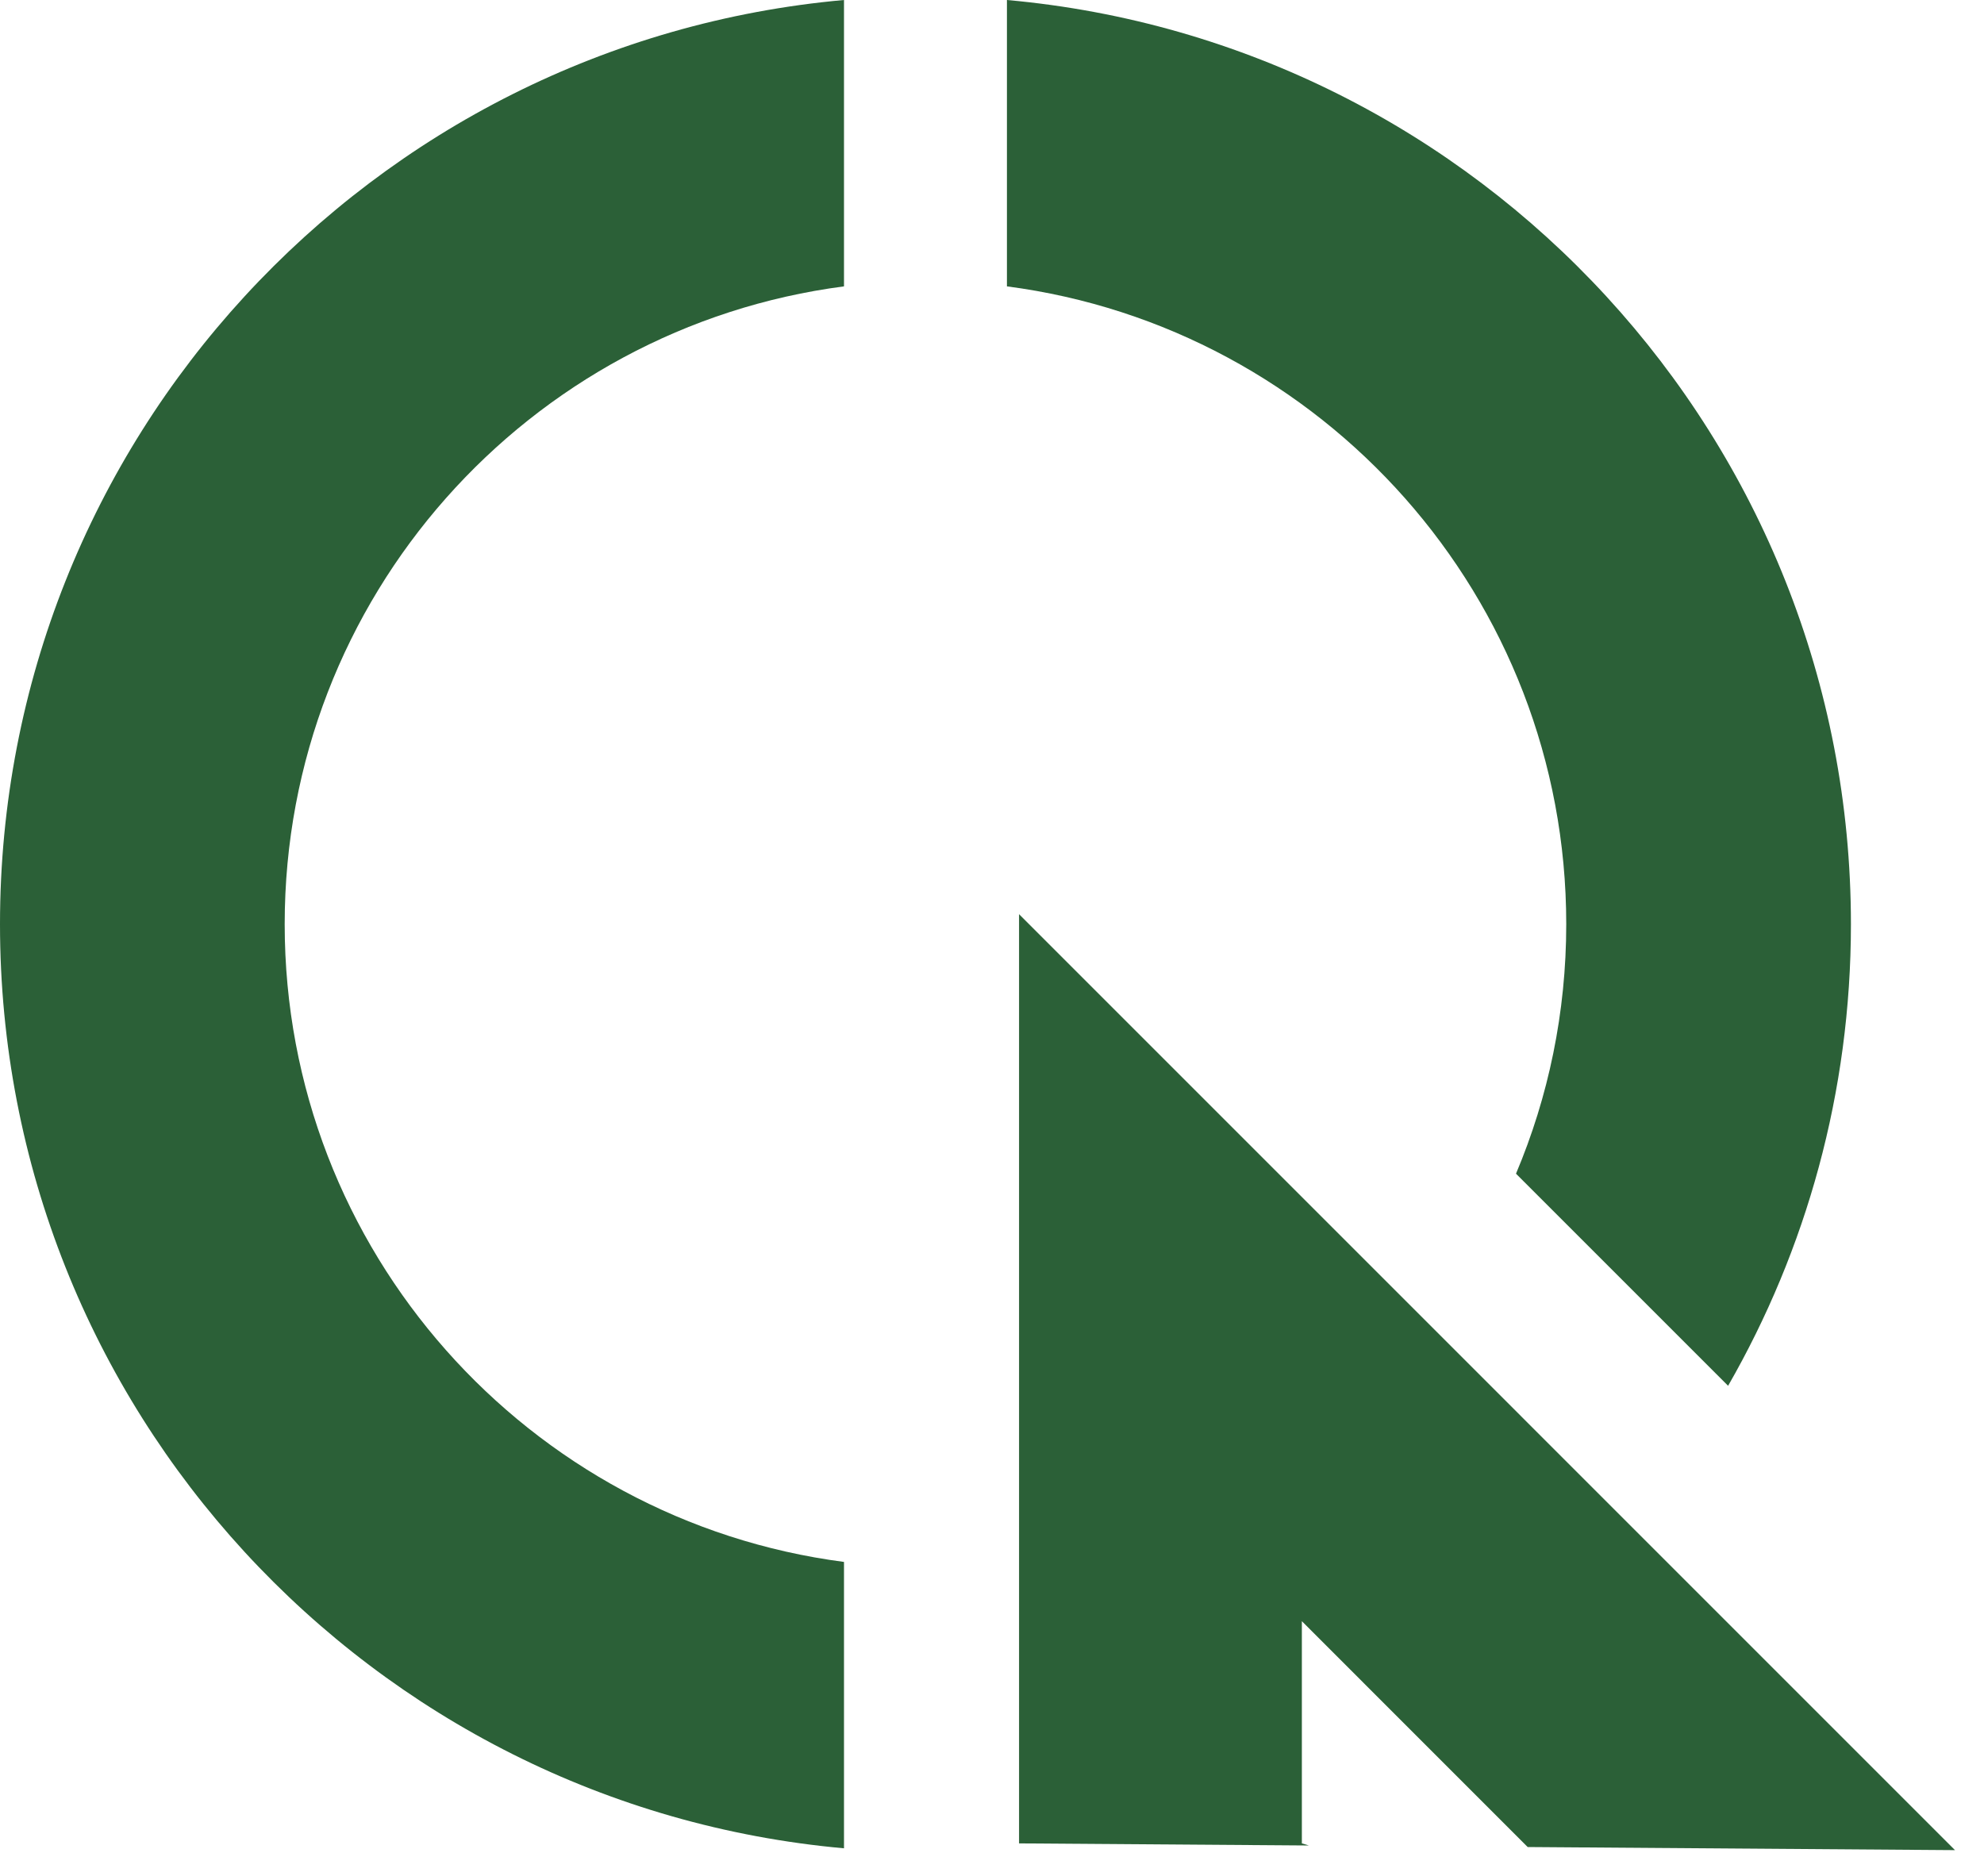
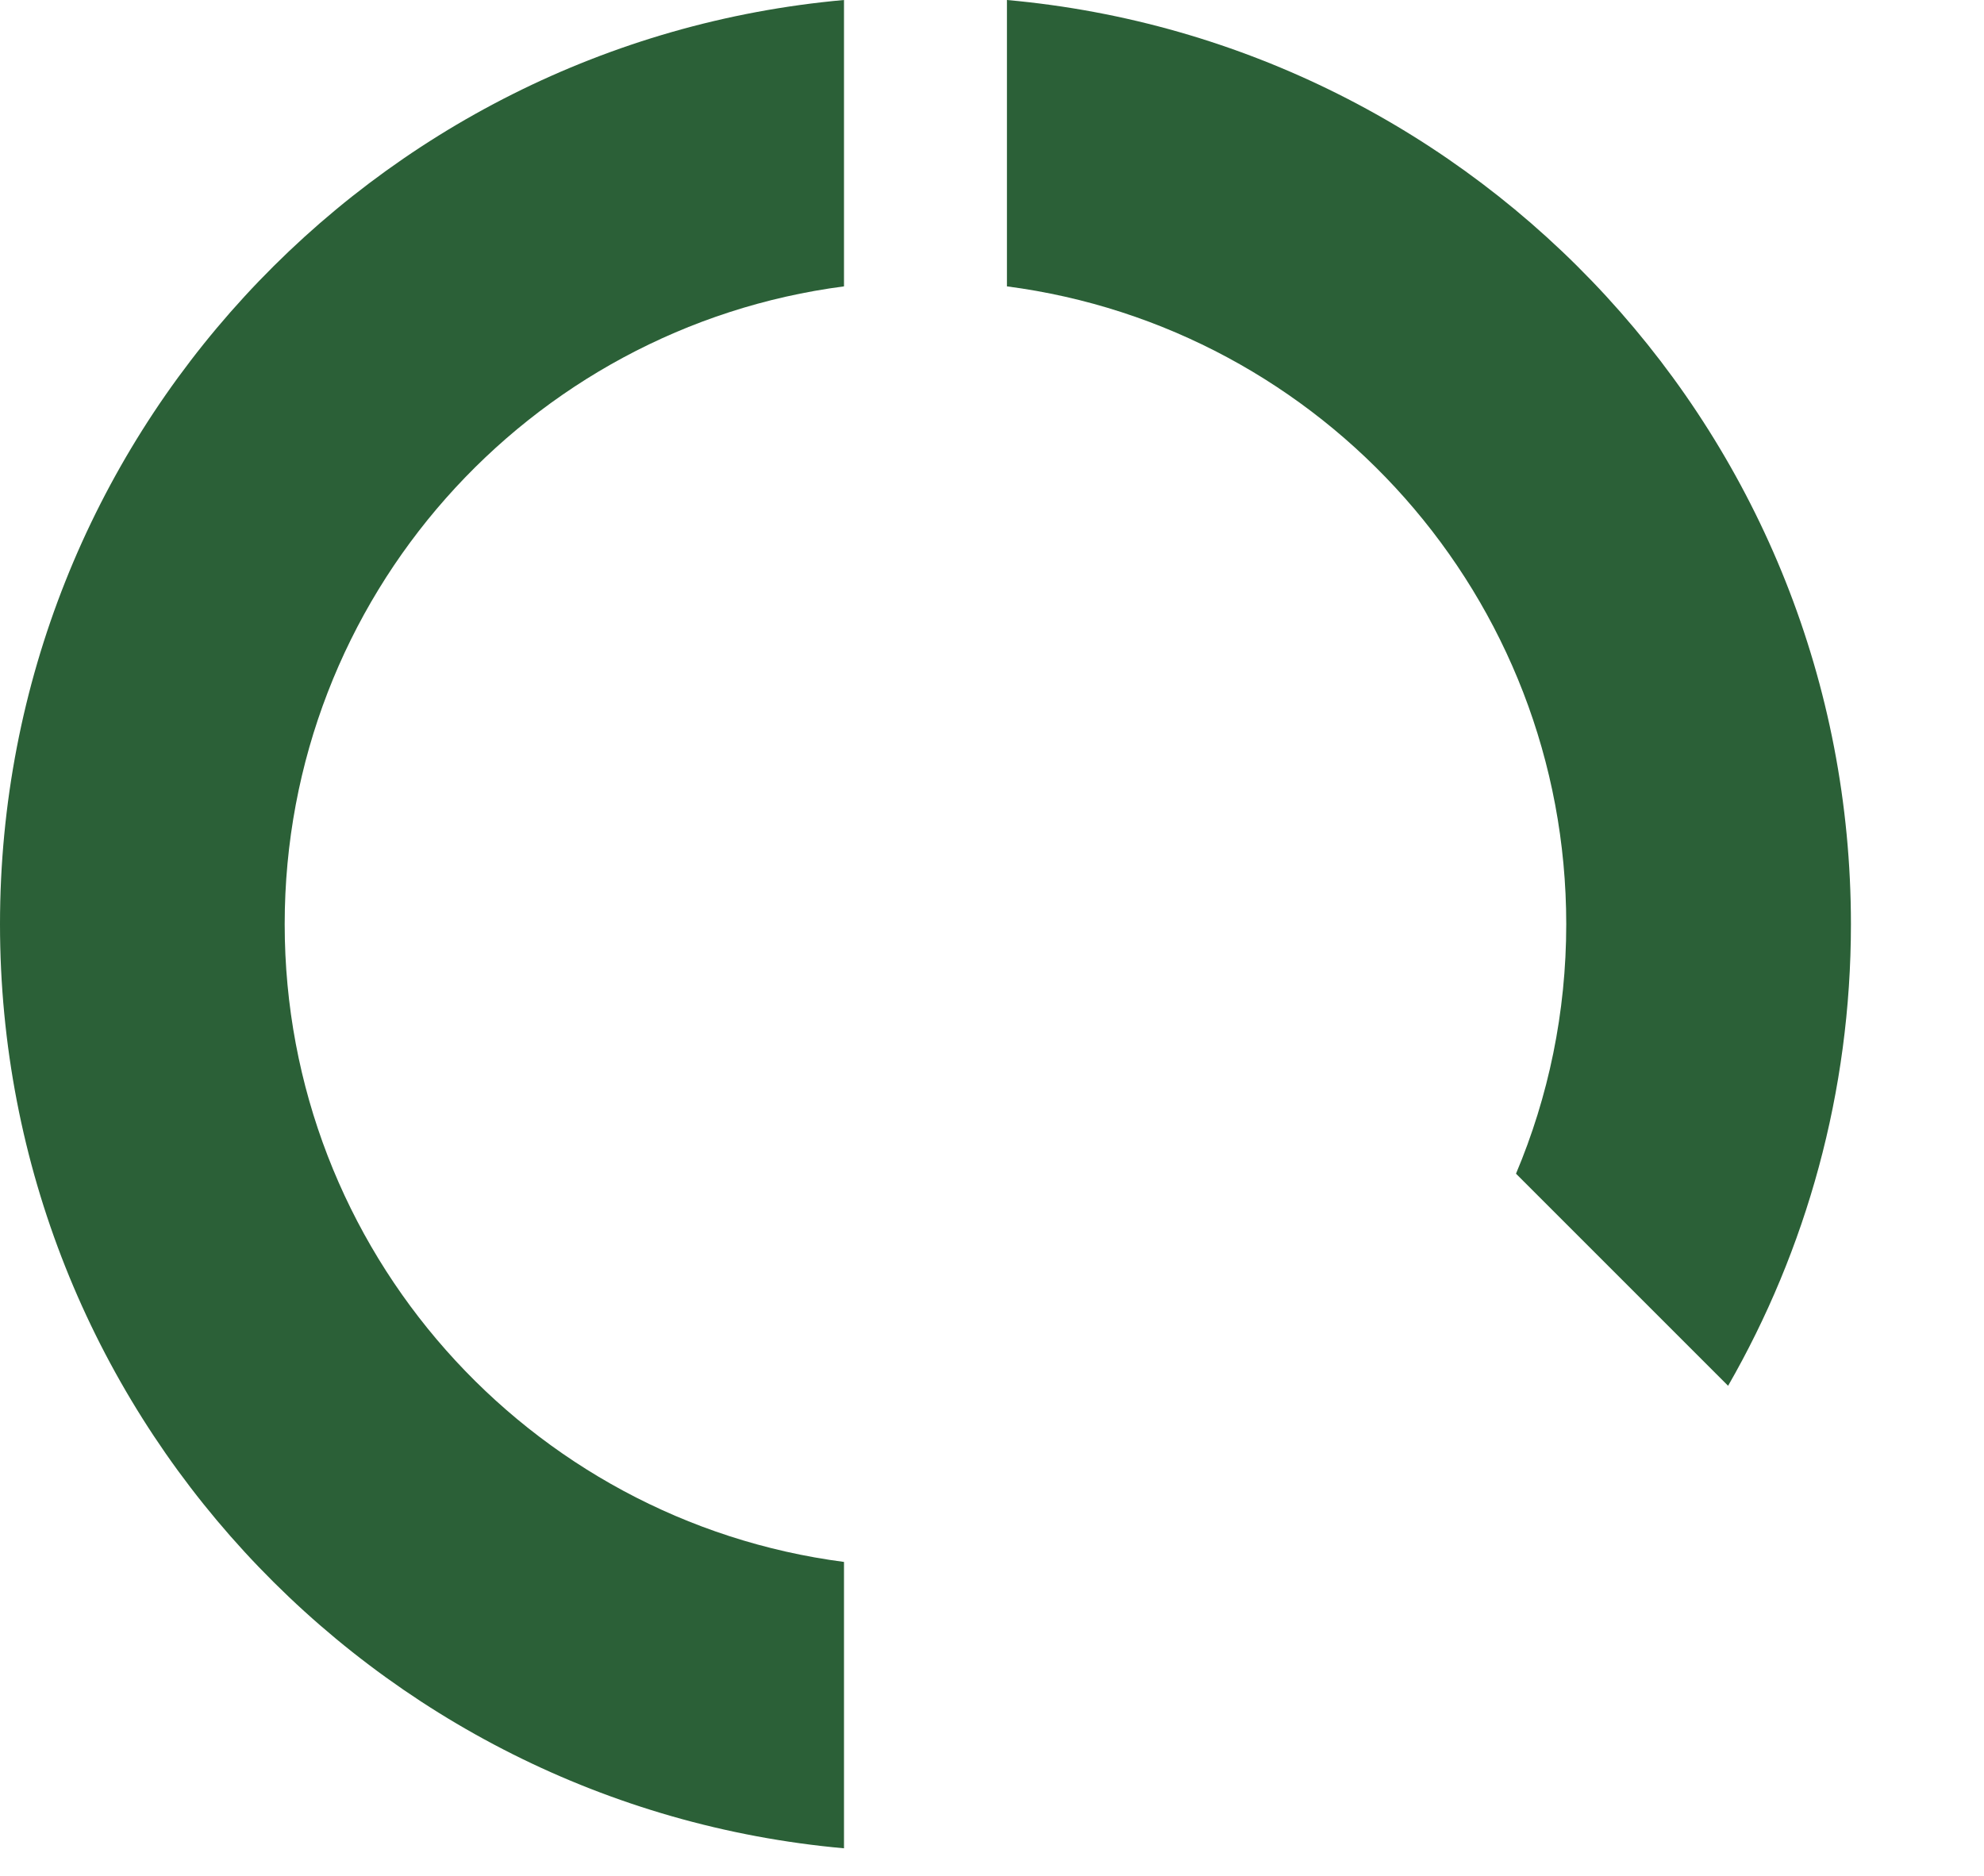
<svg xmlns="http://www.w3.org/2000/svg" width="55" height="52" viewBox="0 0 55 52" fill="none">
  <g clip-path="url(#clip0_419_46138)">
    <path d="M23.397 51.24V43.301C14.648 42.16 7.892 34.679 7.892 25.62C7.892 16.561 14.648 9.08 23.397 7.939V0C10.28 1.176 0 12.197 0 25.62C0 39.043 10.28 50.064 23.397 51.24Z" fill="#2B6037" />
    <path d="M43.419 25.62C43.419 28.073 42.924 30.41 42.026 32.538L47.906 38.418C50.071 34.649 51.311 30.279 51.311 25.62C51.311 12.197 41.032 1.176 27.914 0V7.939C36.663 9.08 43.419 16.561 43.419 25.62Z" fill="#2B6037" />
-     <path d="M28.25 51.104L36.286 51.162L36.09 51.104V44.944L42.35 51.205L54.196 51.291L28.25 25.344V51.104Z" fill="#2B6037" />
  </g>
  <defs>
    <clipPath id="clip0_419_46138">
      <rect width="54.197" height="51.291" fill="white" />
    </clipPath>
  </defs>
</svg>